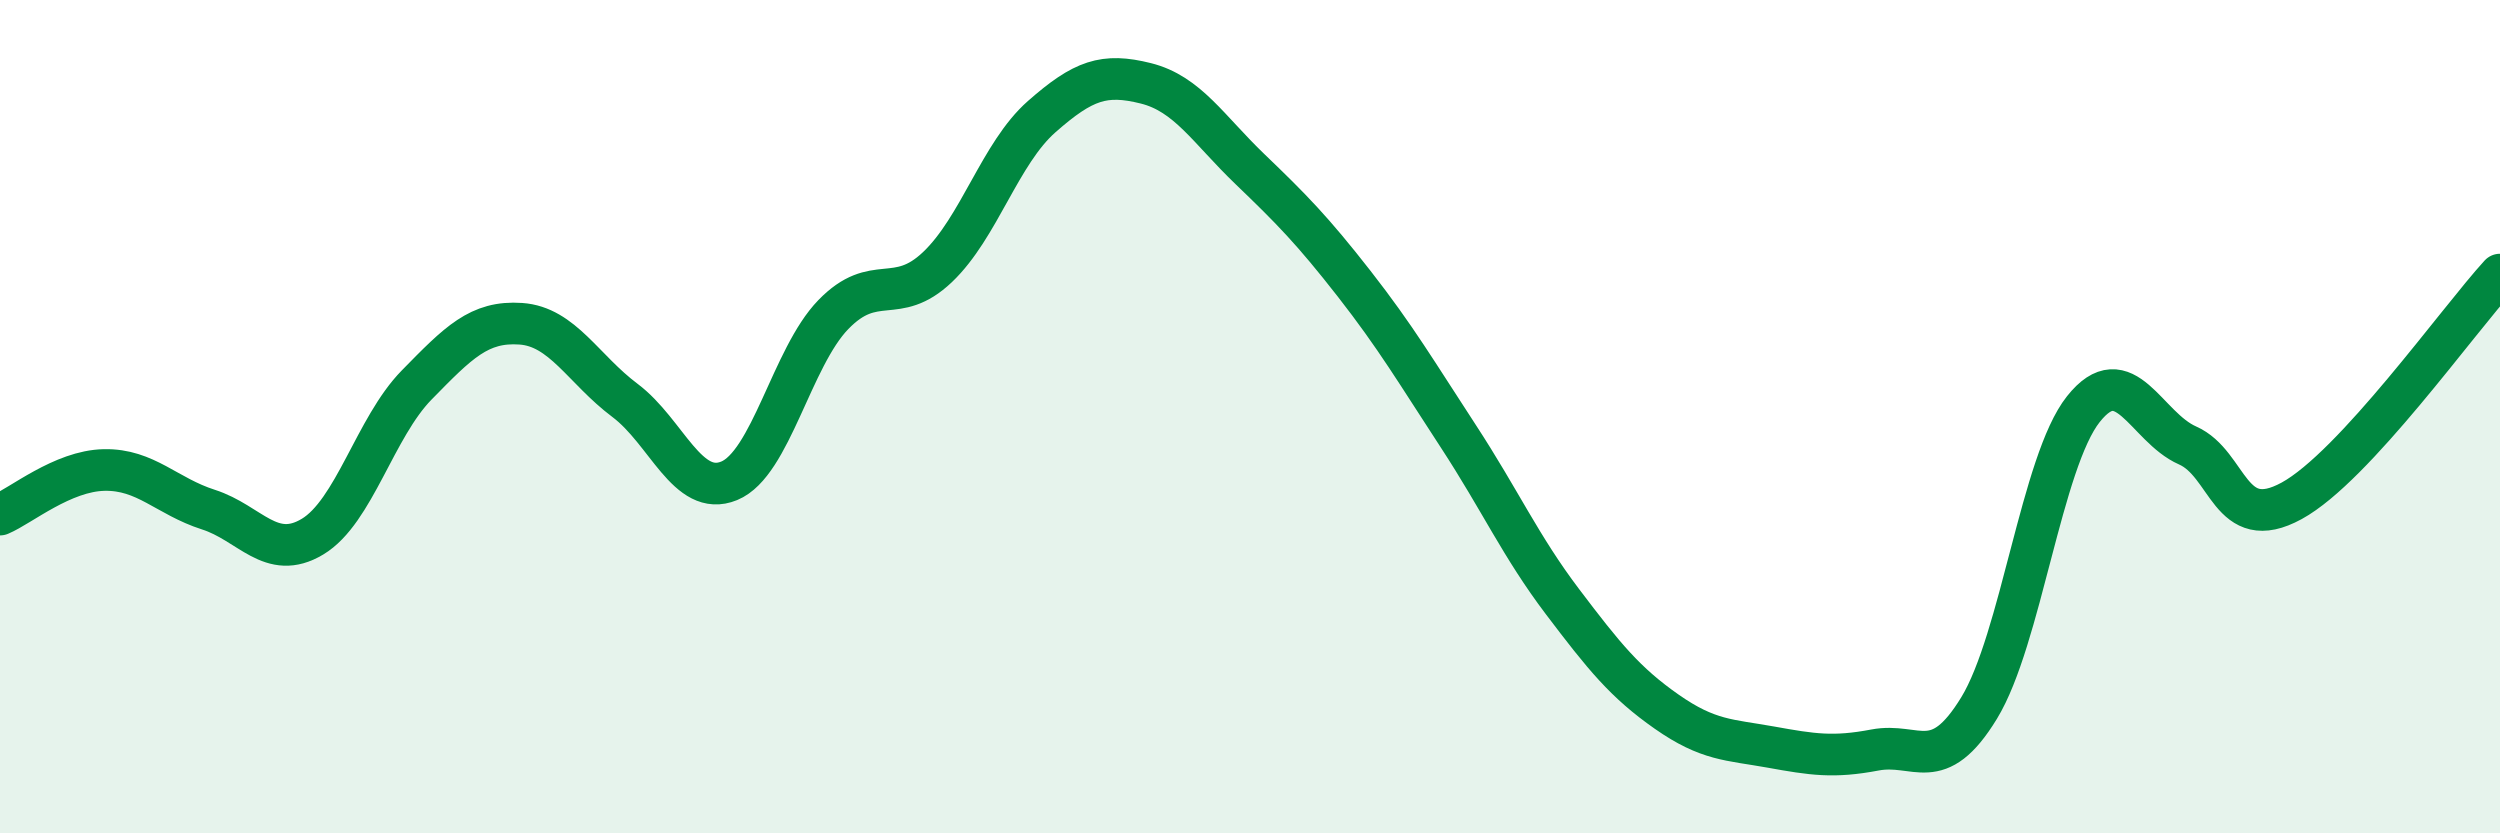
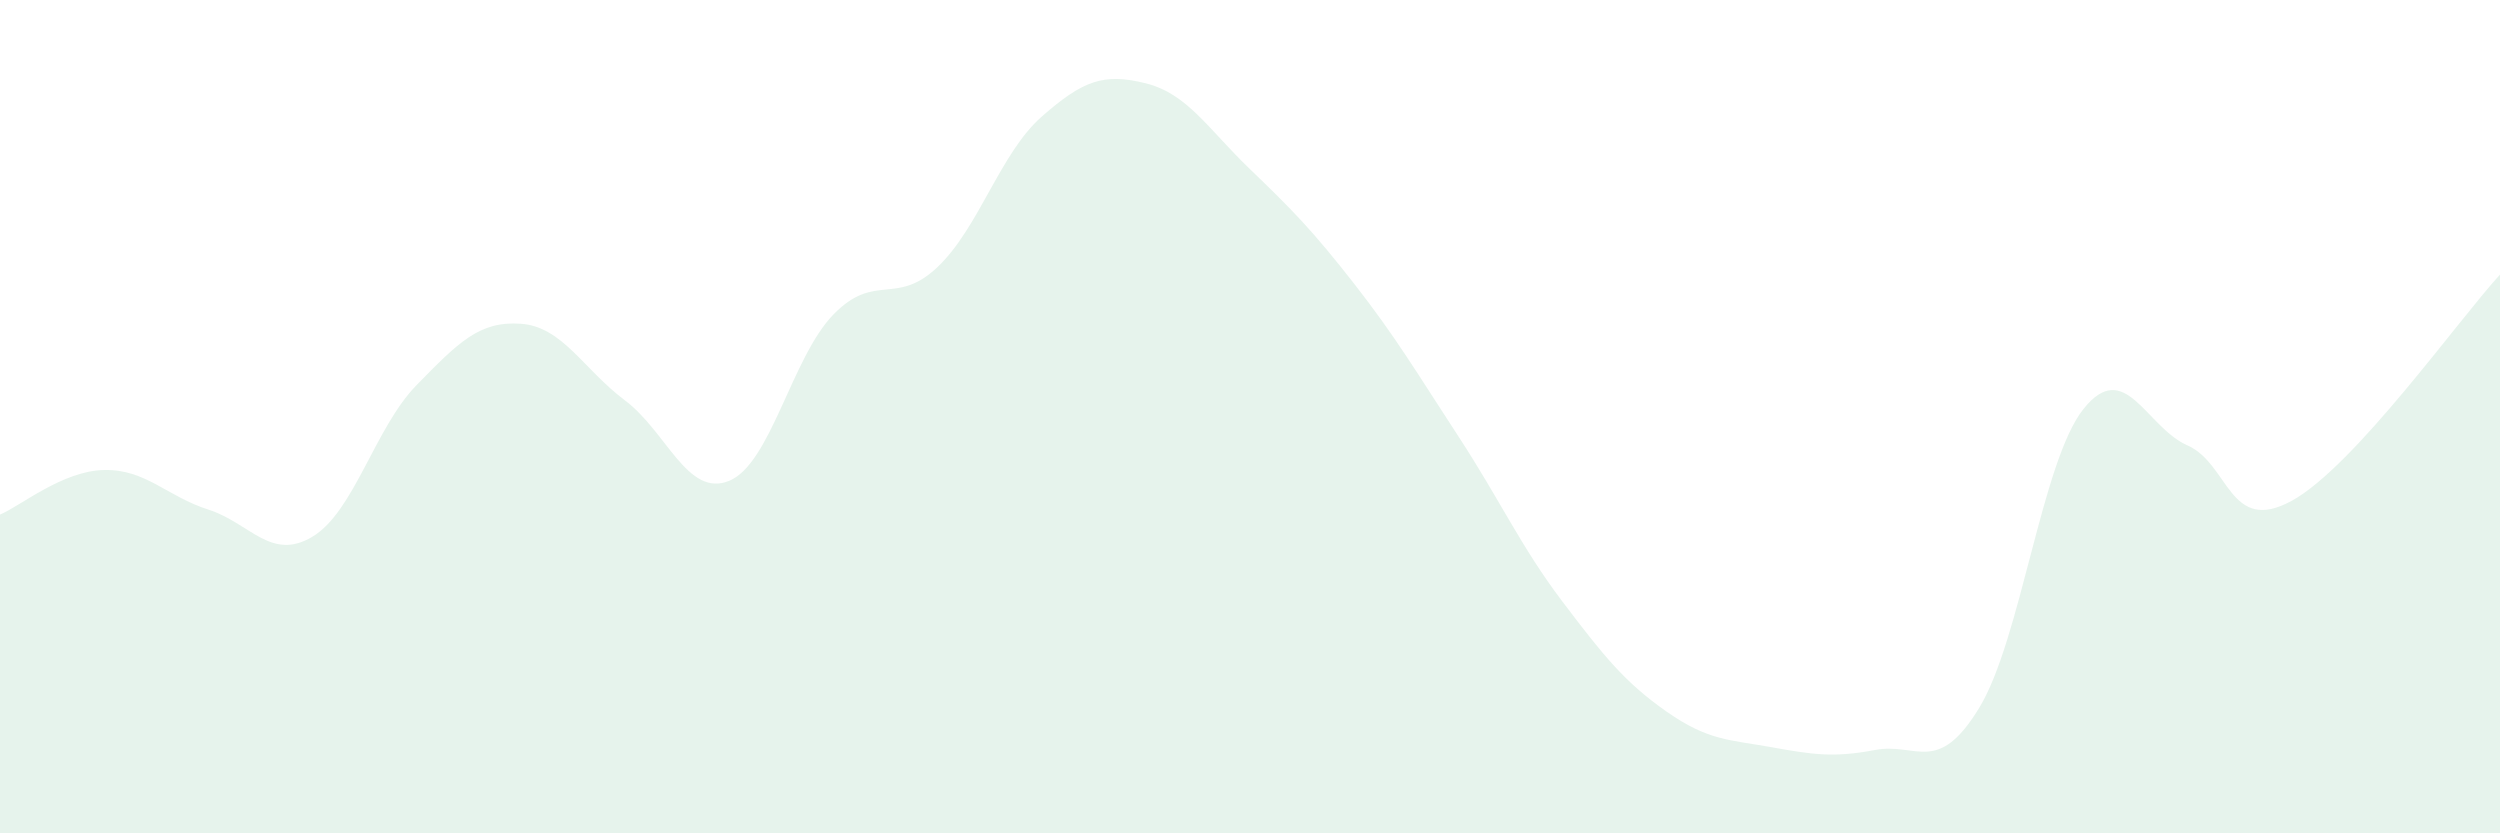
<svg xmlns="http://www.w3.org/2000/svg" width="60" height="20" viewBox="0 0 60 20">
  <path d="M 0,12.35 C 0.5,12.14 1.5,11.3 2.5,11.28 C 3.5,11.26 4,11.91 5,12.23 C 6,12.55 6.5,13.48 7.5,12.88 C 8.5,12.28 9,10.26 10,9.24 C 11,8.22 11.5,7.7 12.5,7.77 C 13.5,7.84 14,8.86 15,9.61 C 16,10.36 16.5,11.95 17.5,11.54 C 18.5,11.13 19,8.58 20,7.55 C 21,6.52 21.5,7.36 22.5,6.41 C 23.5,5.46 24,3.68 25,2.8 C 26,1.92 26.5,1.75 27.5,2 C 28.5,2.25 29,3.1 30,4.06 C 31,5.02 31.5,5.53 32.5,6.81 C 33.5,8.09 34,8.94 35,10.47 C 36,12 36.5,13.12 37.5,14.44 C 38.5,15.76 39,16.38 40,17.08 C 41,17.78 41.5,17.75 42.5,17.93 C 43.5,18.11 44,18.19 45,18 C 46,17.81 46.5,18.63 47.5,16.99 C 48.5,15.35 49,11.08 50,9.82 C 51,8.56 51.5,10.25 52.5,10.69 C 53.5,11.13 53.5,12.84 55,12.02 C 56.5,11.2 59,7.68 60,6.59L60 20L0 20Z" fill="#008740" opacity="0.1" stroke-linecap="round" stroke-linejoin="round" />
-   <path d="M 0,12.35 C 0.5,12.14 1.5,11.3 2.5,11.28 C 3.5,11.26 4,11.91 5,12.23 C 6,12.55 6.5,13.48 7.5,12.88 C 8.5,12.28 9,10.26 10,9.24 C 11,8.22 11.5,7.7 12.5,7.77 C 13.5,7.84 14,8.86 15,9.61 C 16,10.36 16.5,11.95 17.5,11.54 C 18.5,11.13 19,8.58 20,7.55 C 21,6.52 21.5,7.36 22.5,6.41 C 23.5,5.46 24,3.68 25,2.8 C 26,1.92 26.5,1.75 27.5,2 C 28.5,2.25 29,3.1 30,4.06 C 31,5.02 31.5,5.53 32.5,6.81 C 33.5,8.09 34,8.94 35,10.47 C 36,12 36.5,13.12 37.5,14.44 C 38.5,15.76 39,16.38 40,17.08 C 41,17.78 41.5,17.75 42.5,17.93 C 43.5,18.11 44,18.19 45,18 C 46,17.81 46.5,18.63 47.5,16.99 C 48.5,15.35 49,11.08 50,9.82 C 51,8.56 51.5,10.25 52.5,10.69 C 53.5,11.13 53.5,12.84 55,12.02 C 56.5,11.2 59,7.68 60,6.59" stroke="#008740" stroke-width="1" fill="none" stroke-linecap="round" stroke-linejoin="round" />
</svg>